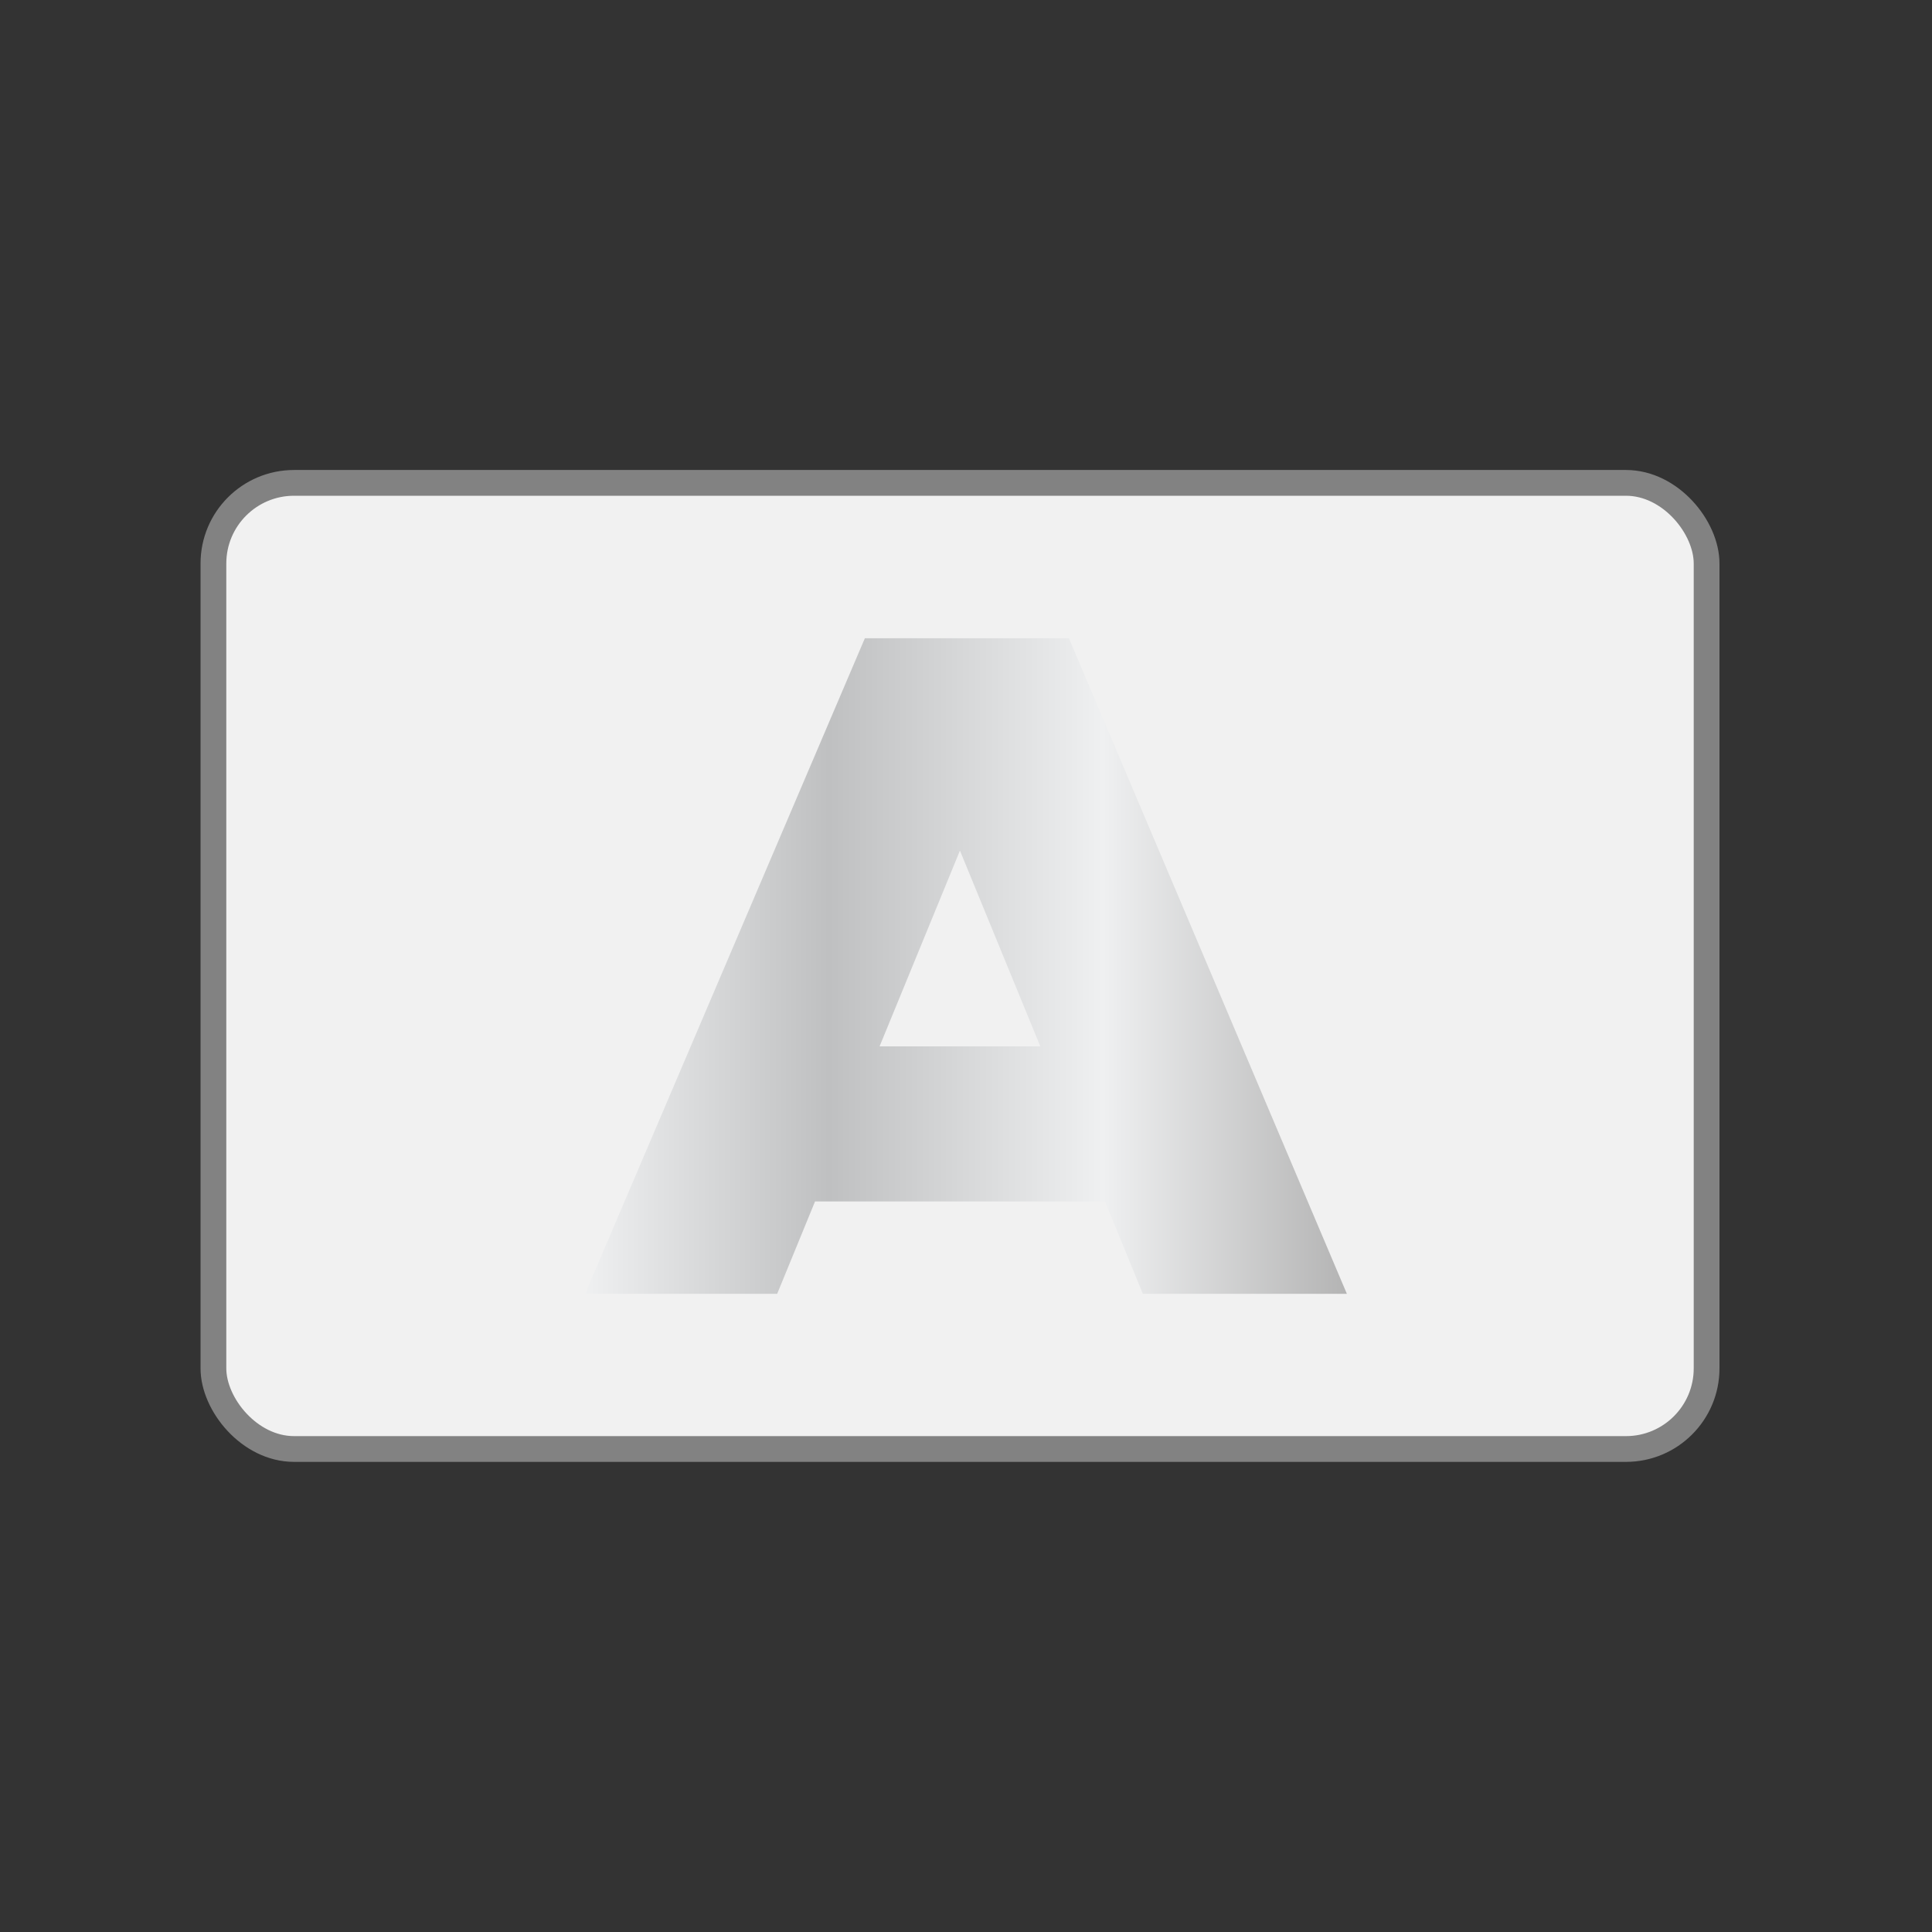
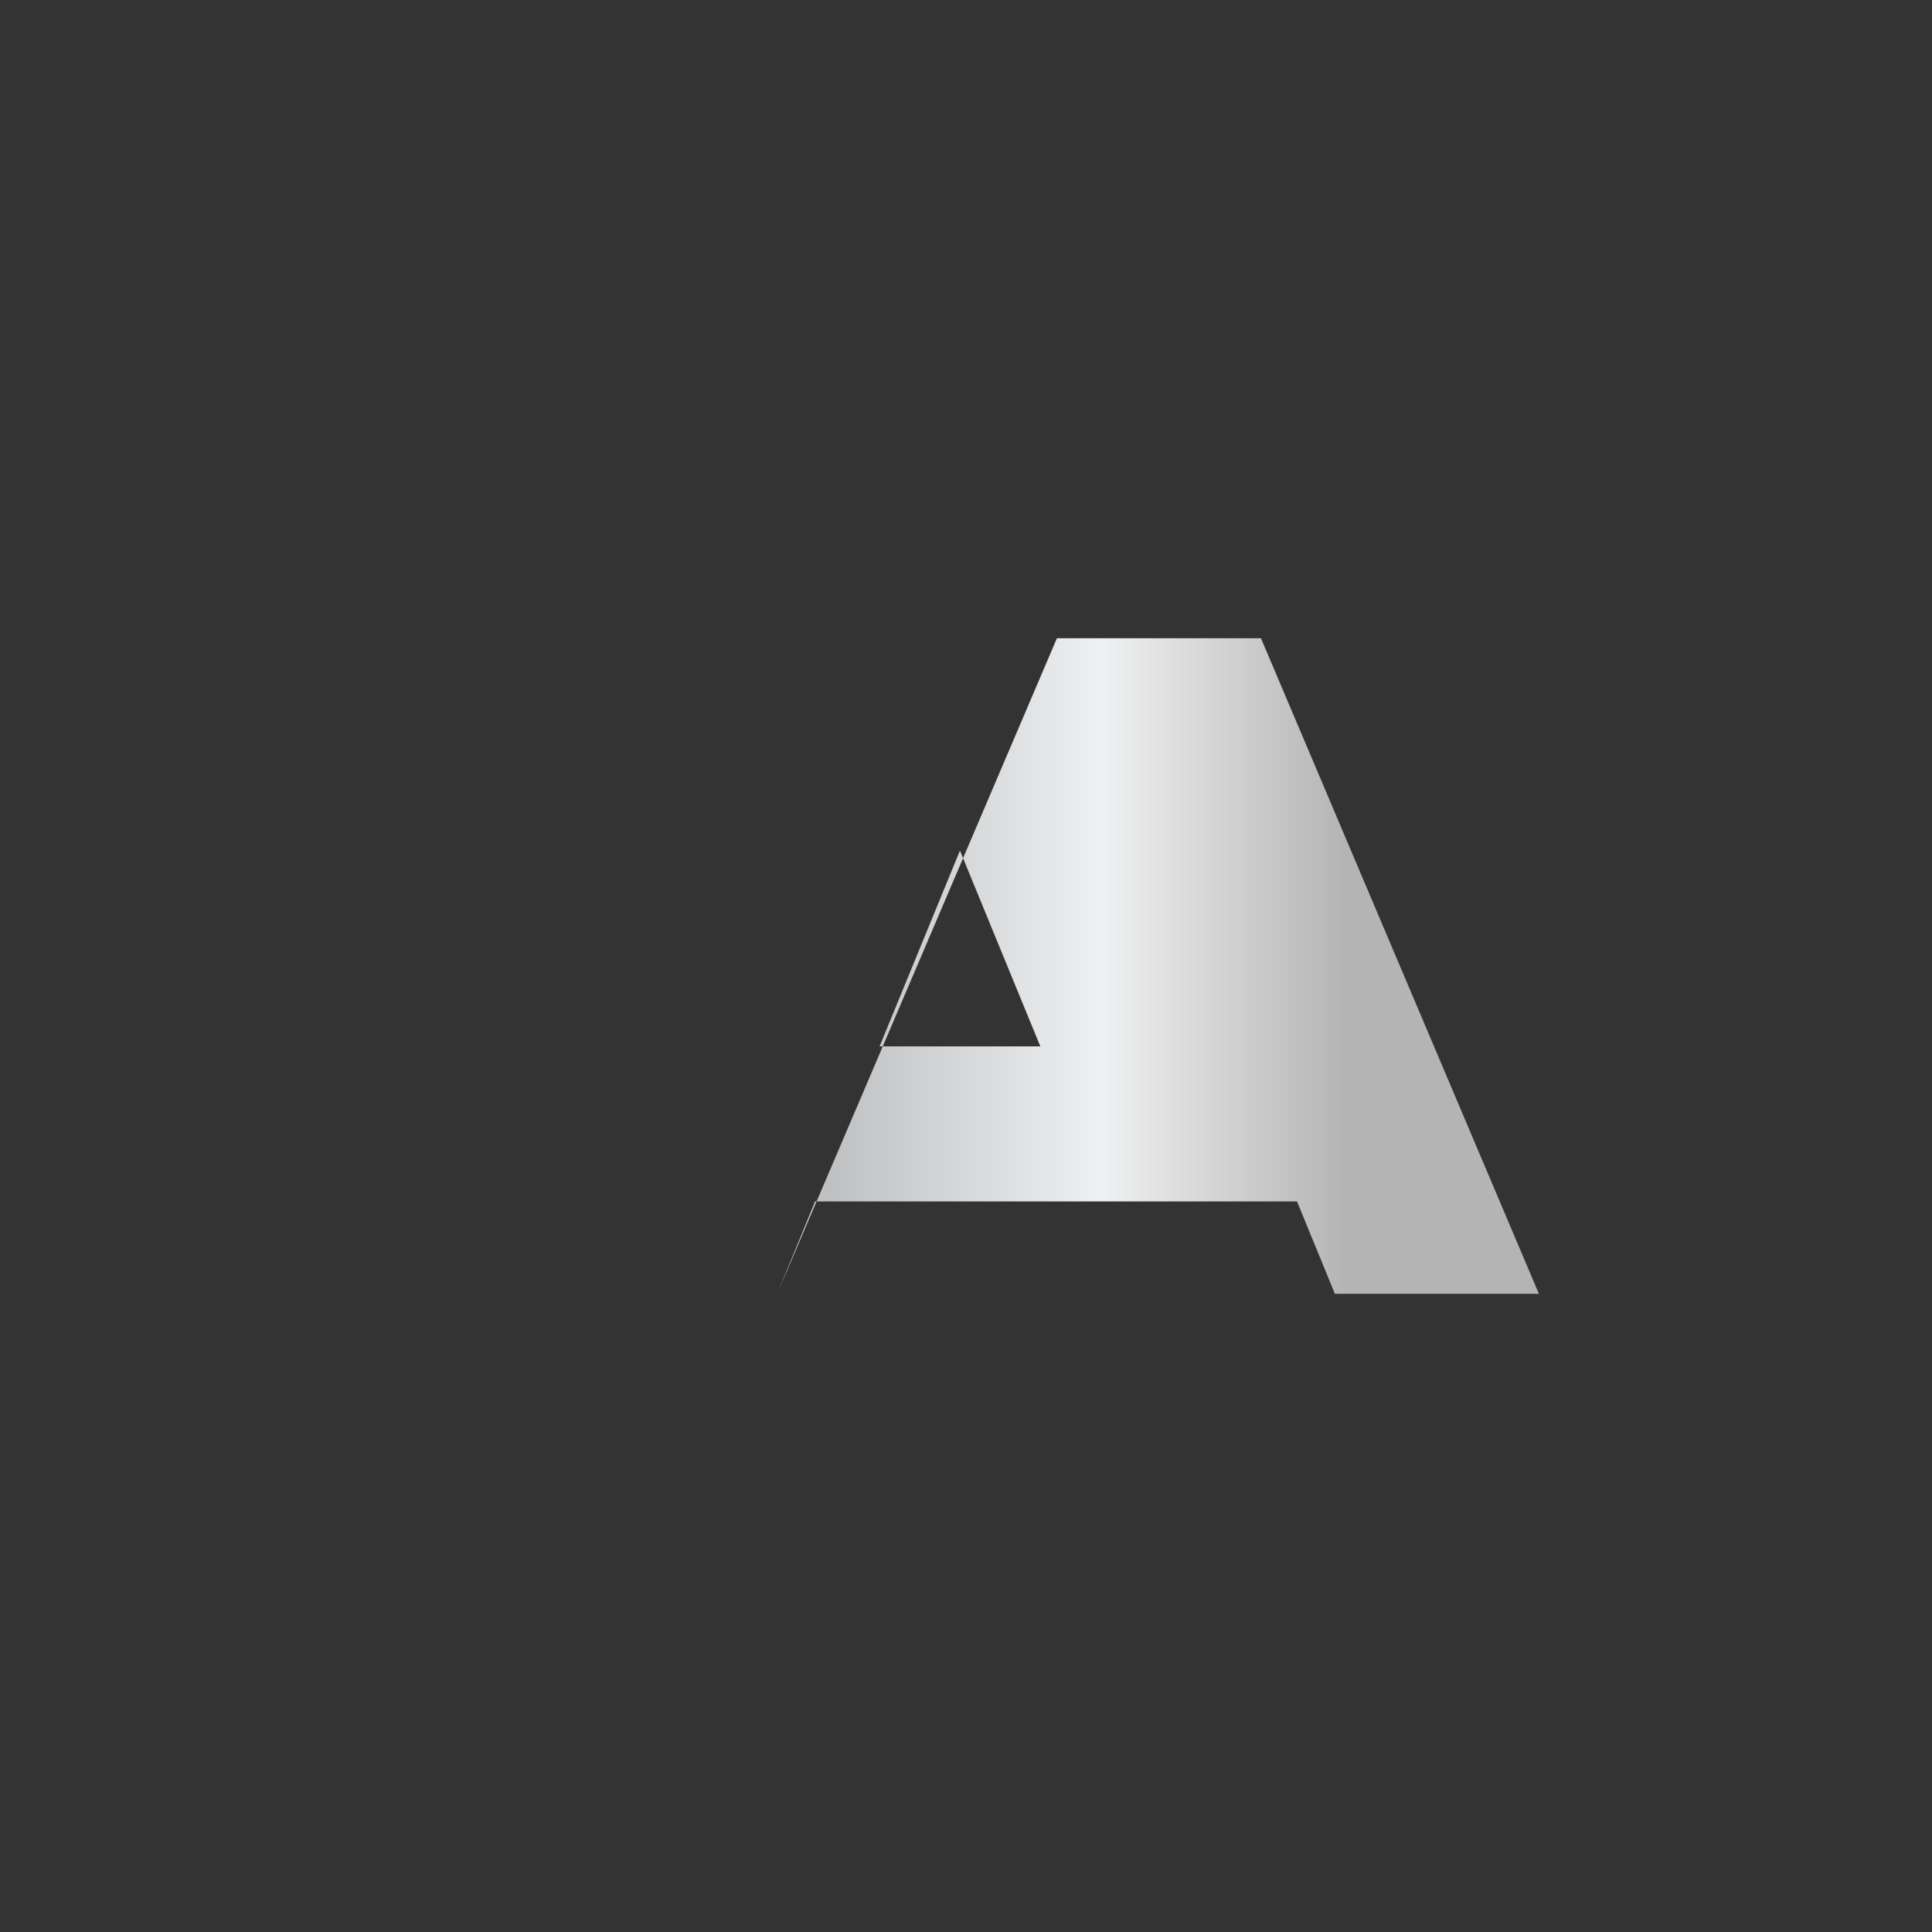
<svg xmlns="http://www.w3.org/2000/svg" id="a" data-name="Capa 1" viewBox="0 0 150 150">
  <rect x="0" y="0" width="150" height="150" fill="#333333" stroke="none" />
  <defs>
    <style>
      .c {
        fill: url(#b);
      }

      .d {
        fill: #f1f1f1;
        stroke: #828282;
        stroke-miterlimit: 10;
        stroke-width: 2px;
      }
    </style>
    <linearGradient id="b" data-name="Degradado sin nombre 45" x1="45.43" y1="75" x2="104.57" y2="75" gradientUnits="userSpaceOnUse">
      <stop offset="0" stop-color="#eff0f1" />
      <stop offset="0" stop-color="#eff0f1" />
      <stop offset=".32" stop-color="#bfc0c1" />
      <stop offset=".68" stop-color="#eff0f1" />
      <stop offset="1" stop-color="#b4b4b4" />
    </linearGradient>
  </defs>
-   <rect class="d" x="16.57" y="37.49" width="115.93" height="75.01" rx="6.26" ry="6.26" />
-   <path class="c" d="M85.79,93.28h-22.51l-2.94,7.17h-14.91l21.72-50.9h15.84l21.58,50.9h-15.84l-2.94-7.17ZM80.77,81.24l-6.24-15.2-6.24,15.2h12.47Z" />
+   <path class="c" d="M85.79,93.28h-22.51l-2.94,7.17l21.72-50.9h15.84l21.58,50.9h-15.84l-2.94-7.17ZM80.77,81.24l-6.24-15.2-6.24,15.2h12.47Z" />
</svg>